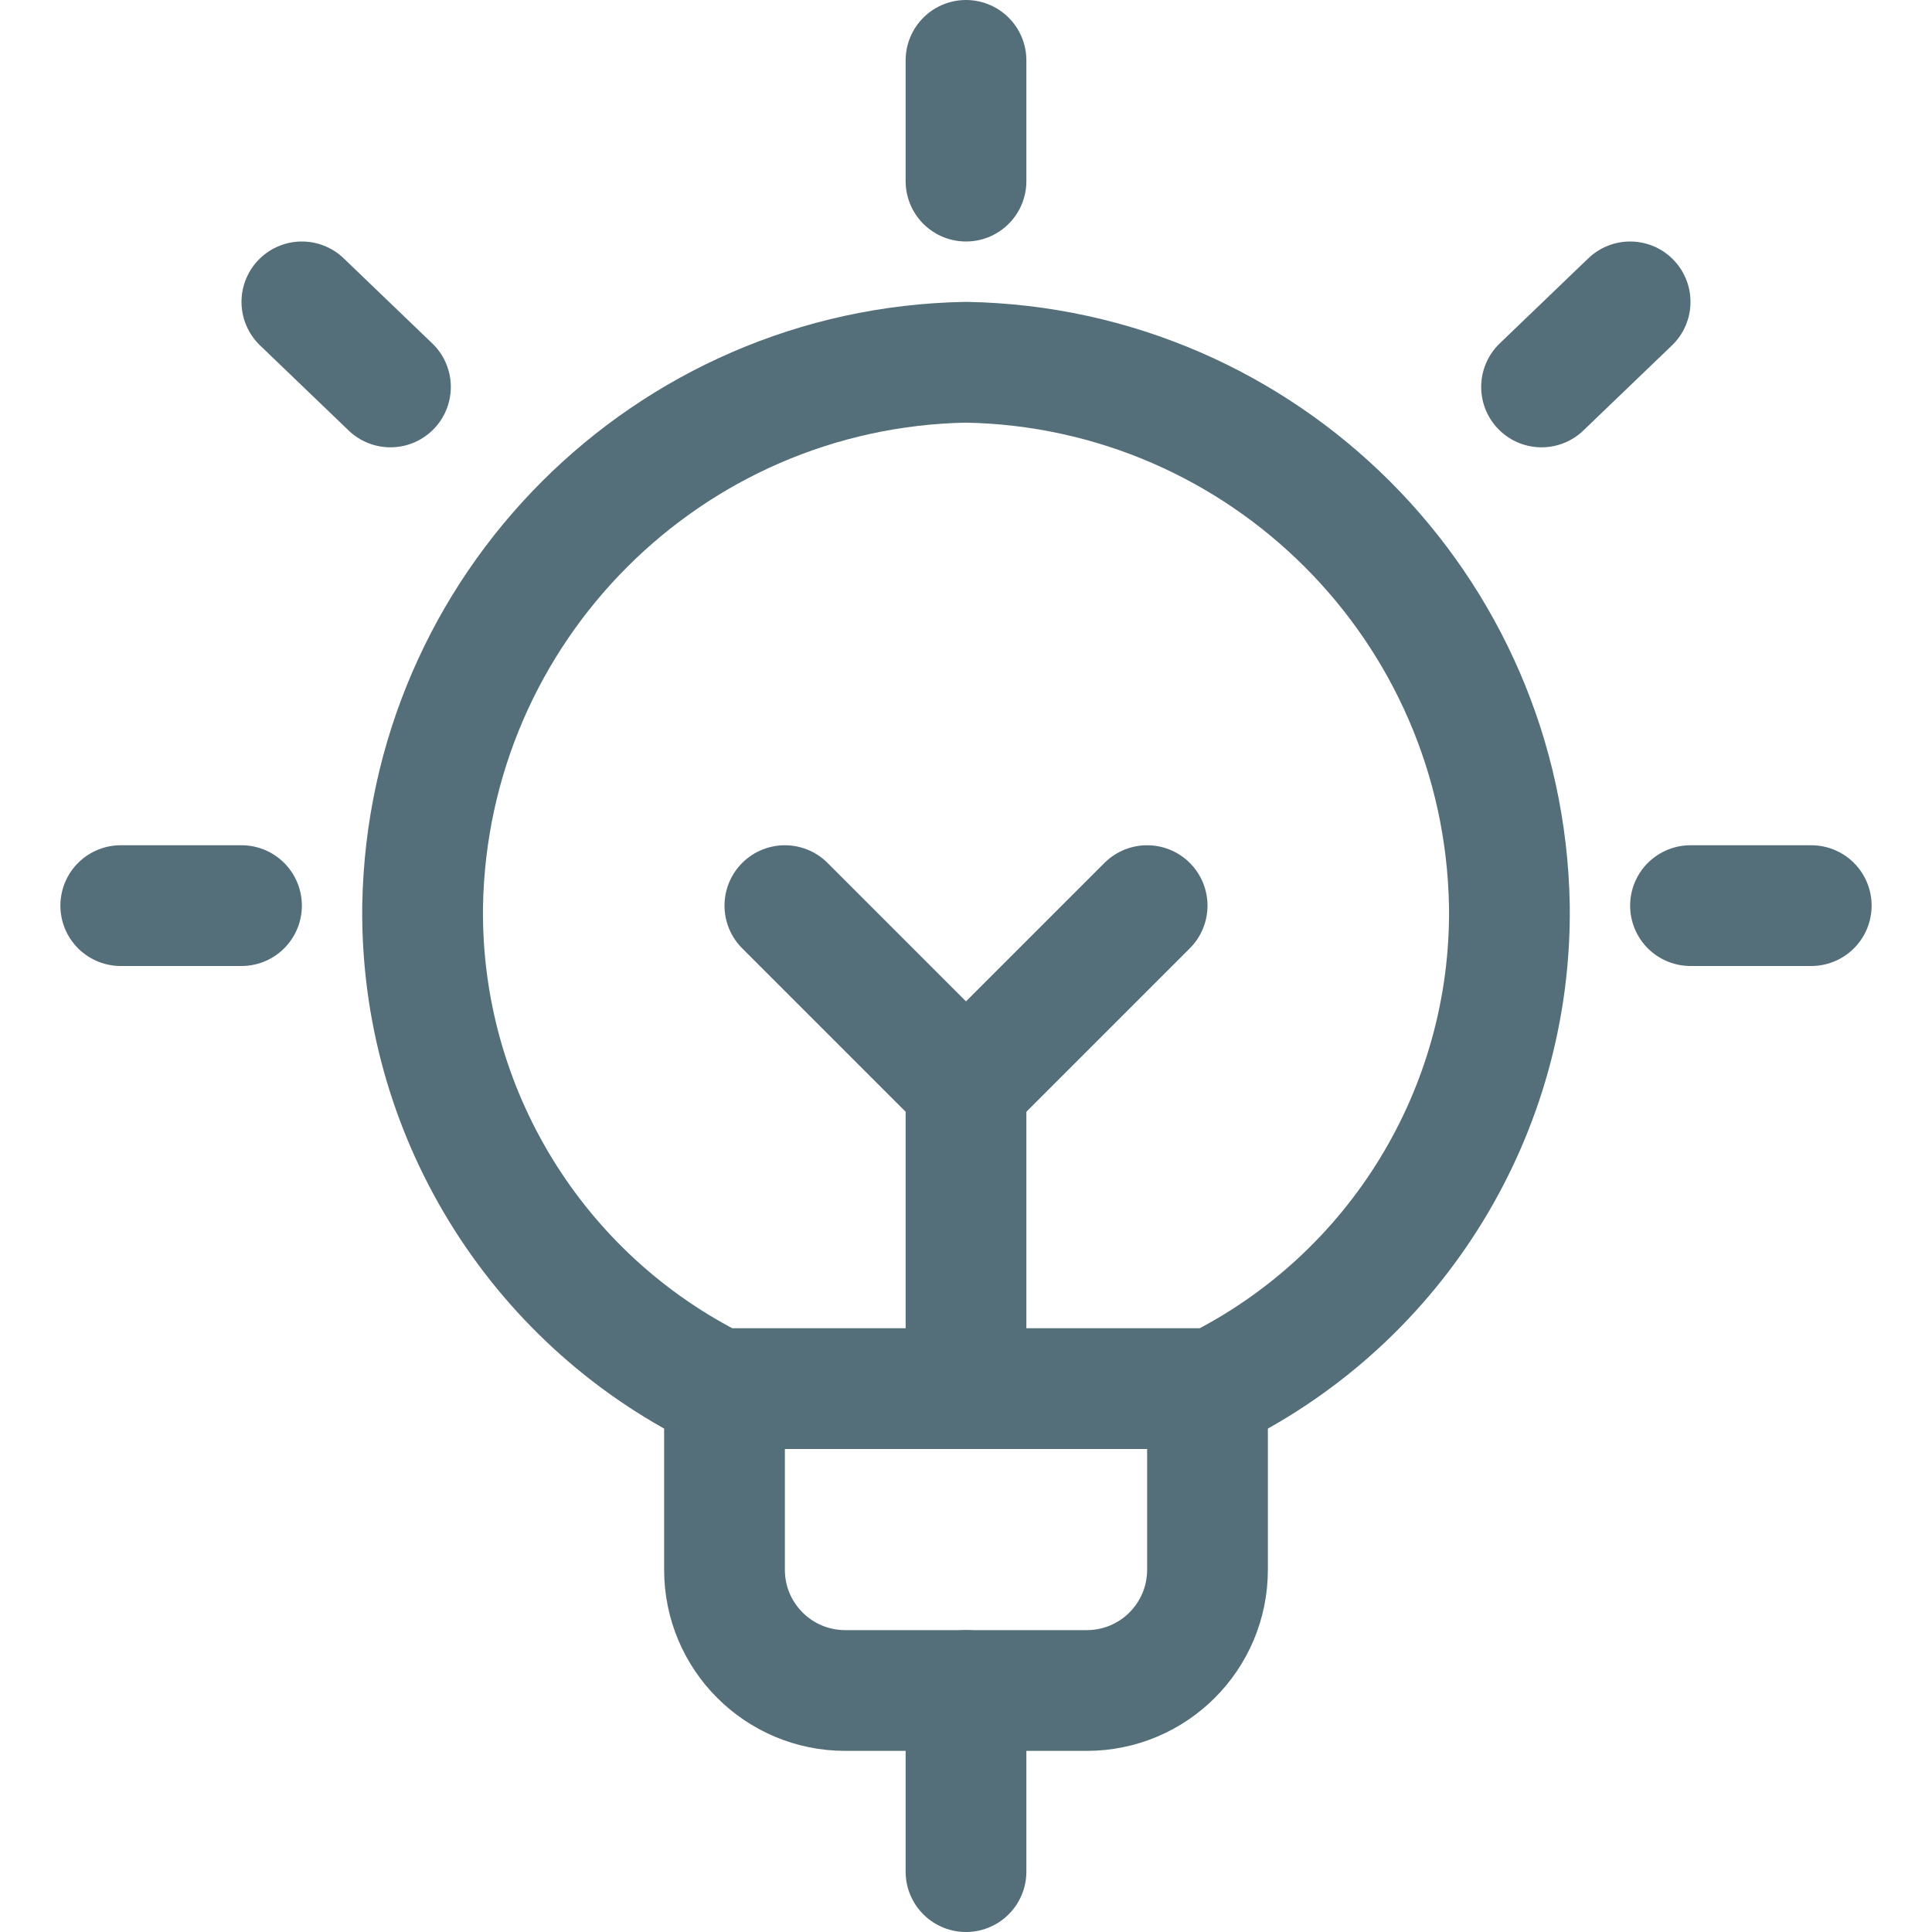
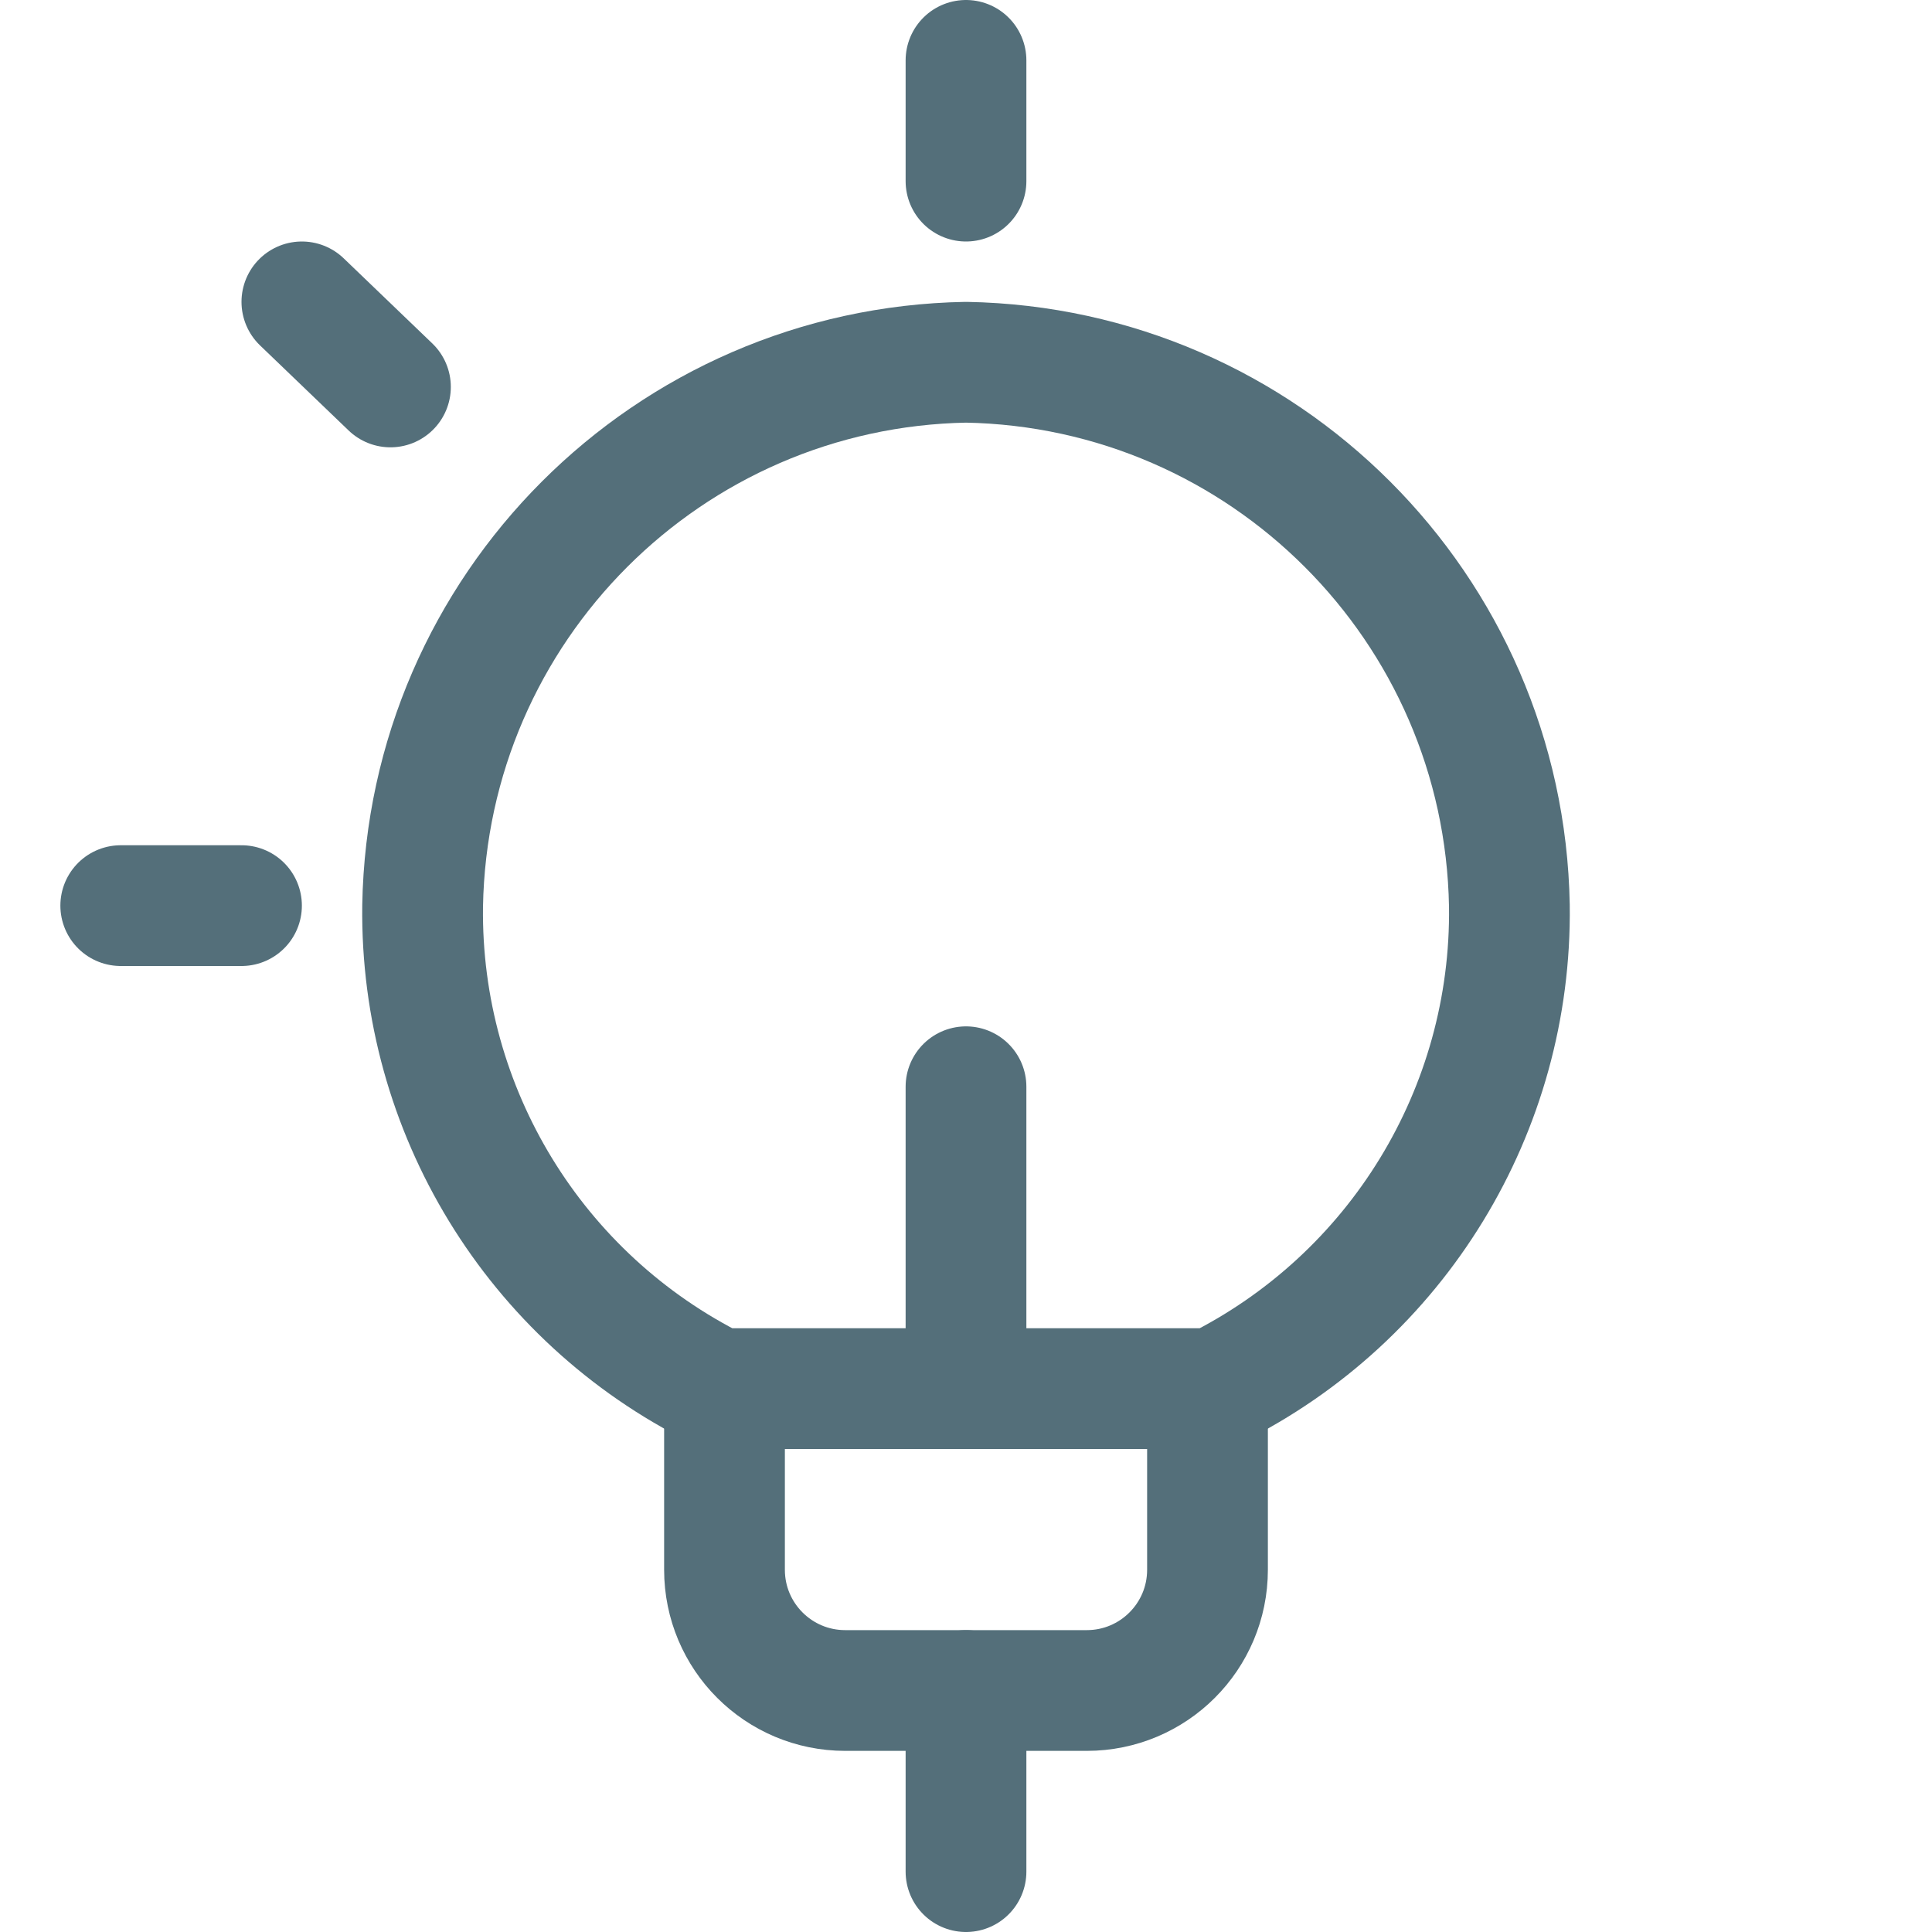
<svg xmlns="http://www.w3.org/2000/svg" width="32" height="32" viewBox="0 0 32 32" fill="none">
  <path d="M20 23V26C20 27.105 19.105 28 18 28H14C12.895 28 12 27.105 12 26V23" stroke="#546F7A" stroke-width="2" stroke-linecap="round" stroke-linejoin="round" />
  <path d="M16 1V3" stroke="#546F7A" stroke-width="2" stroke-linecap="round" stroke-linejoin="round" />
  <path d="M2 15H4" stroke="#546F7A" stroke-width="2" stroke-linecap="round" stroke-linejoin="round" />
  <path d="M5 5L6.467 6.409" stroke="#546F7A" stroke-width="2" stroke-linecap="round" stroke-linejoin="round" />
-   <path d="M30 15H28" stroke="#546F7A" stroke-width="2" stroke-linecap="round" stroke-linejoin="round" />
-   <path d="M27 5L25.533 6.409" stroke="#546F7A" stroke-width="2" stroke-linecap="round" stroke-linejoin="round" />
  <path fill-rule="evenodd" clip-rule="evenodd" d="M11.887 23H20.113C23.145 21.495 25.045 18.385 25 15C24.913 10.066 20.934 6.088 16 6C11.064 6.088 7.085 10.069 7 15.005C6.957 18.388 8.857 21.496 11.887 23V23Z" stroke="#546F7A" stroke-width="2" stroke-linecap="round" stroke-linejoin="round" />
  <path d="M16 28V31" stroke="#546F7A" stroke-width="2" stroke-linecap="round" stroke-linejoin="round" />
  <path d="M16 18V23" stroke="#546F7A" stroke-width="2" stroke-linecap="round" stroke-linejoin="round" />
-   <path d="M13 15L16 18L19 15" stroke="#546F7A" stroke-width="2" stroke-linecap="round" stroke-linejoin="round" />
</svg>